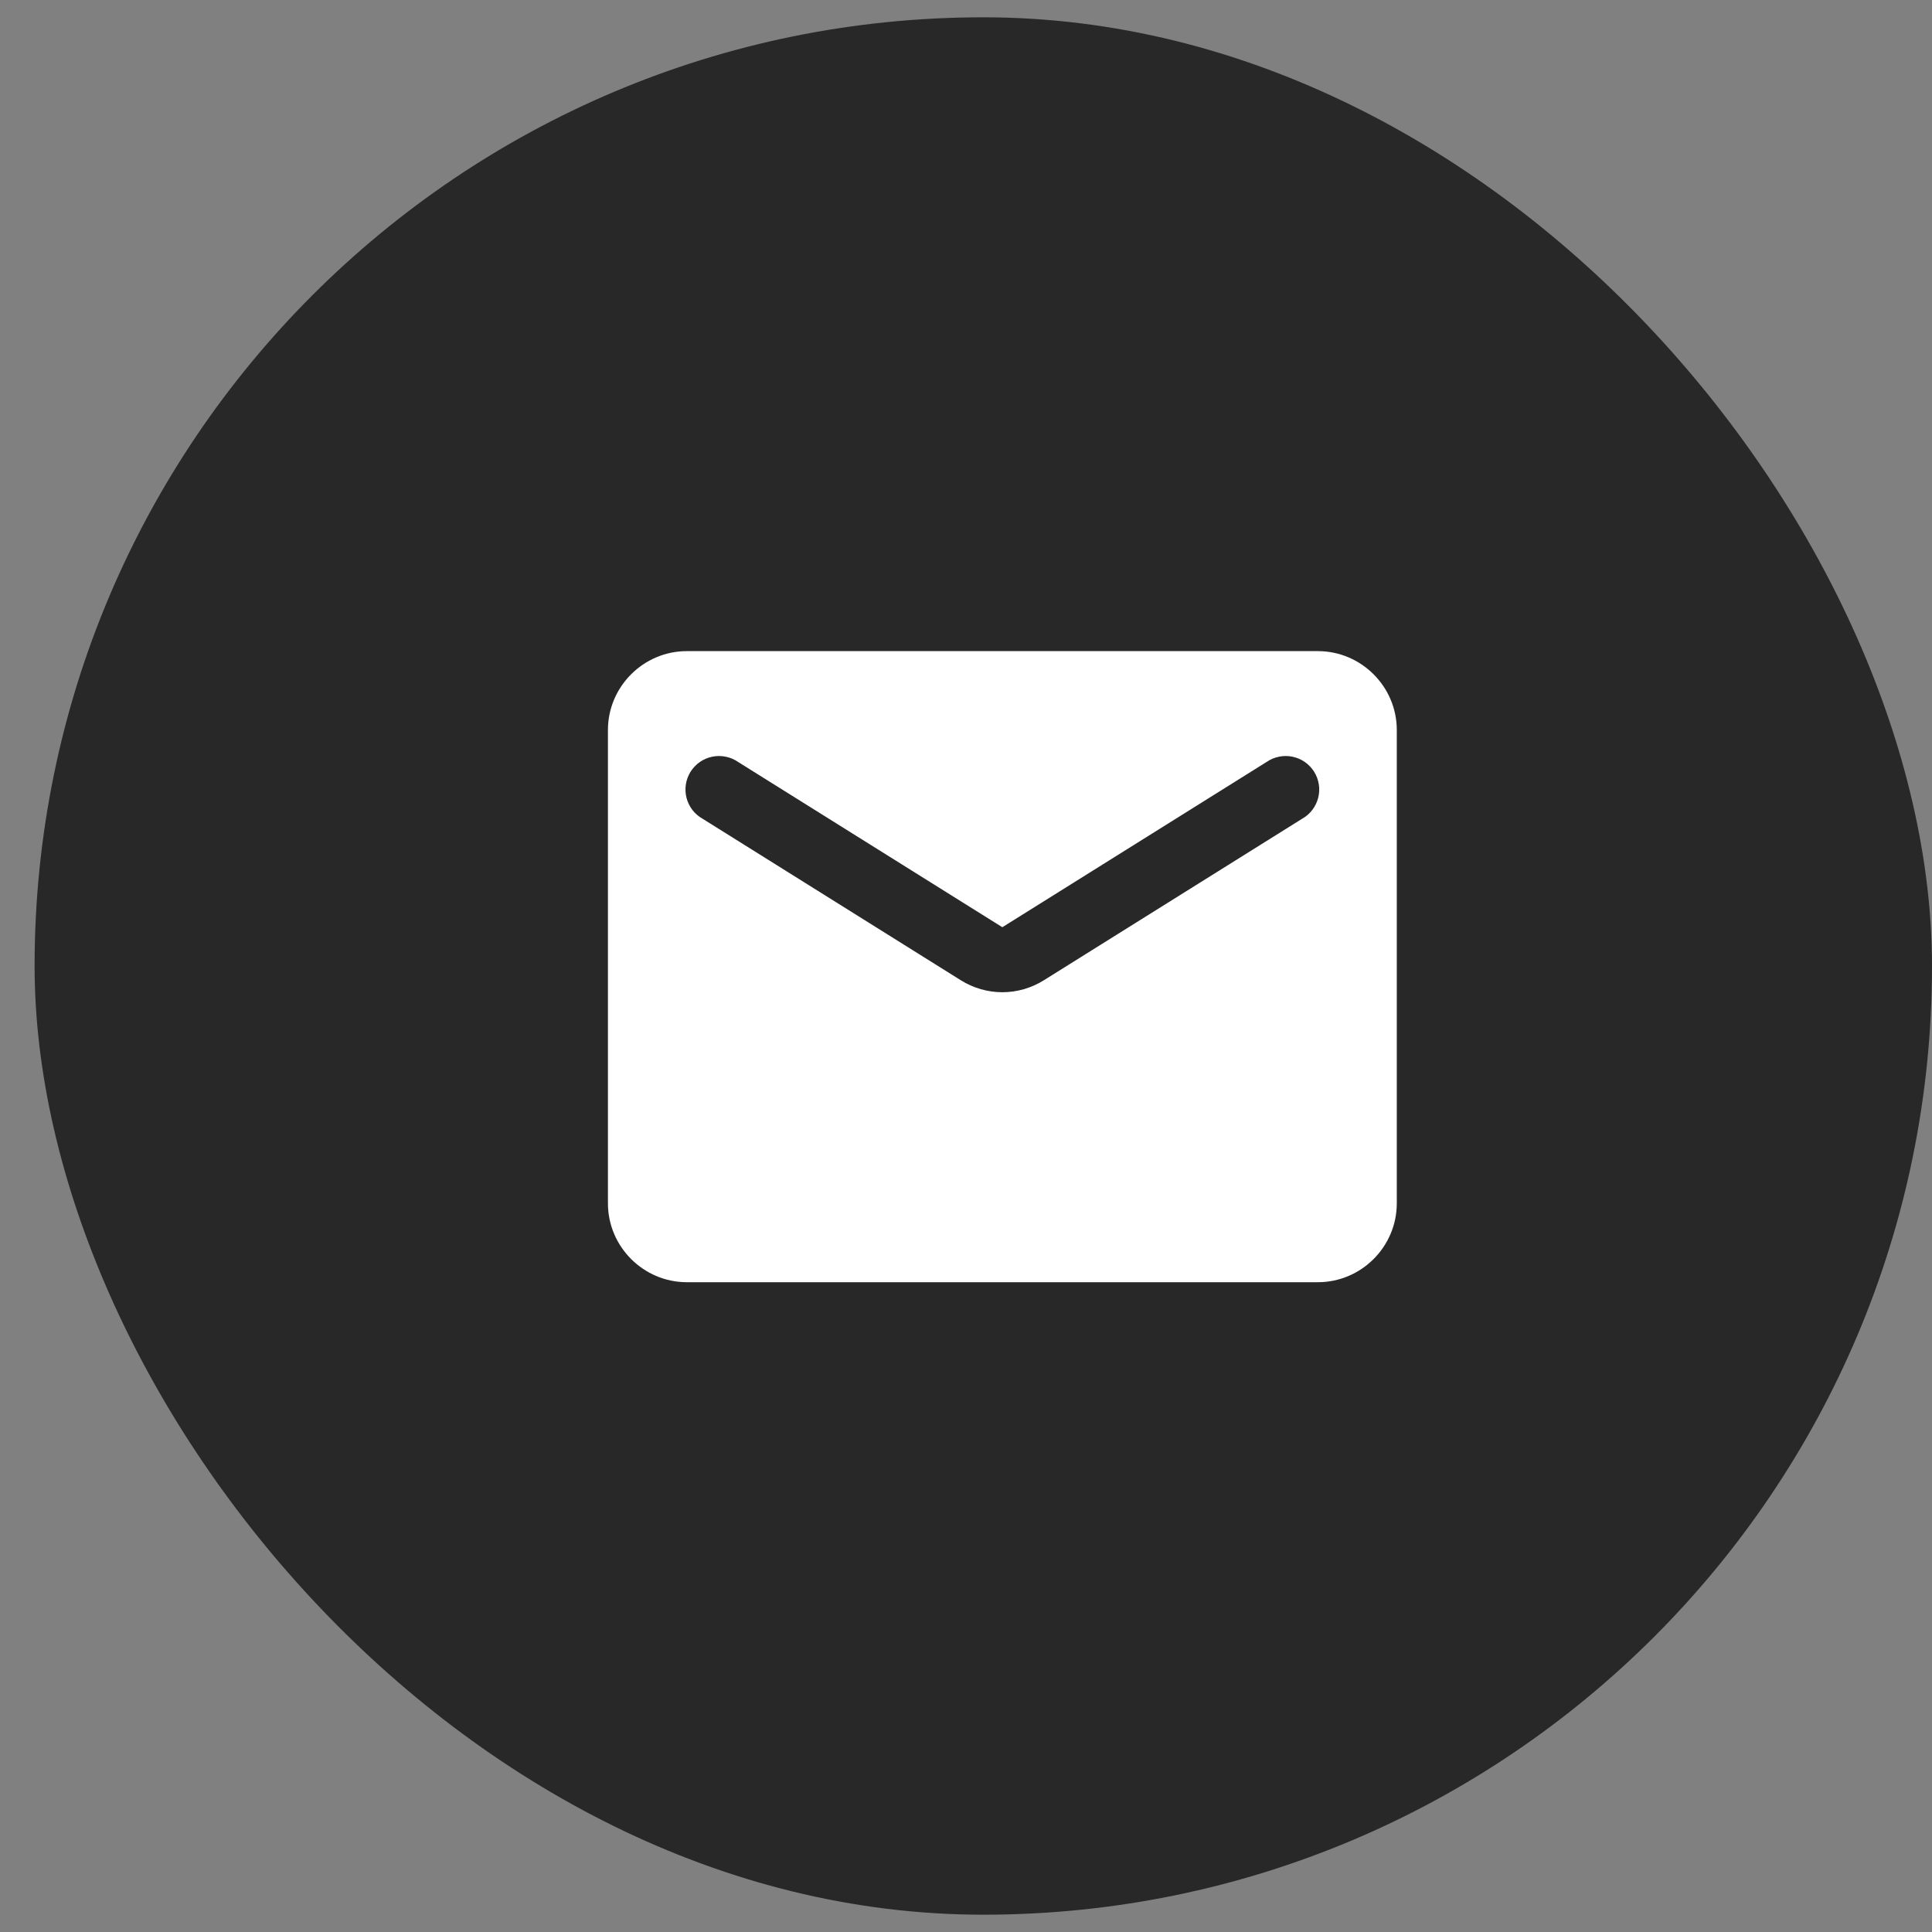
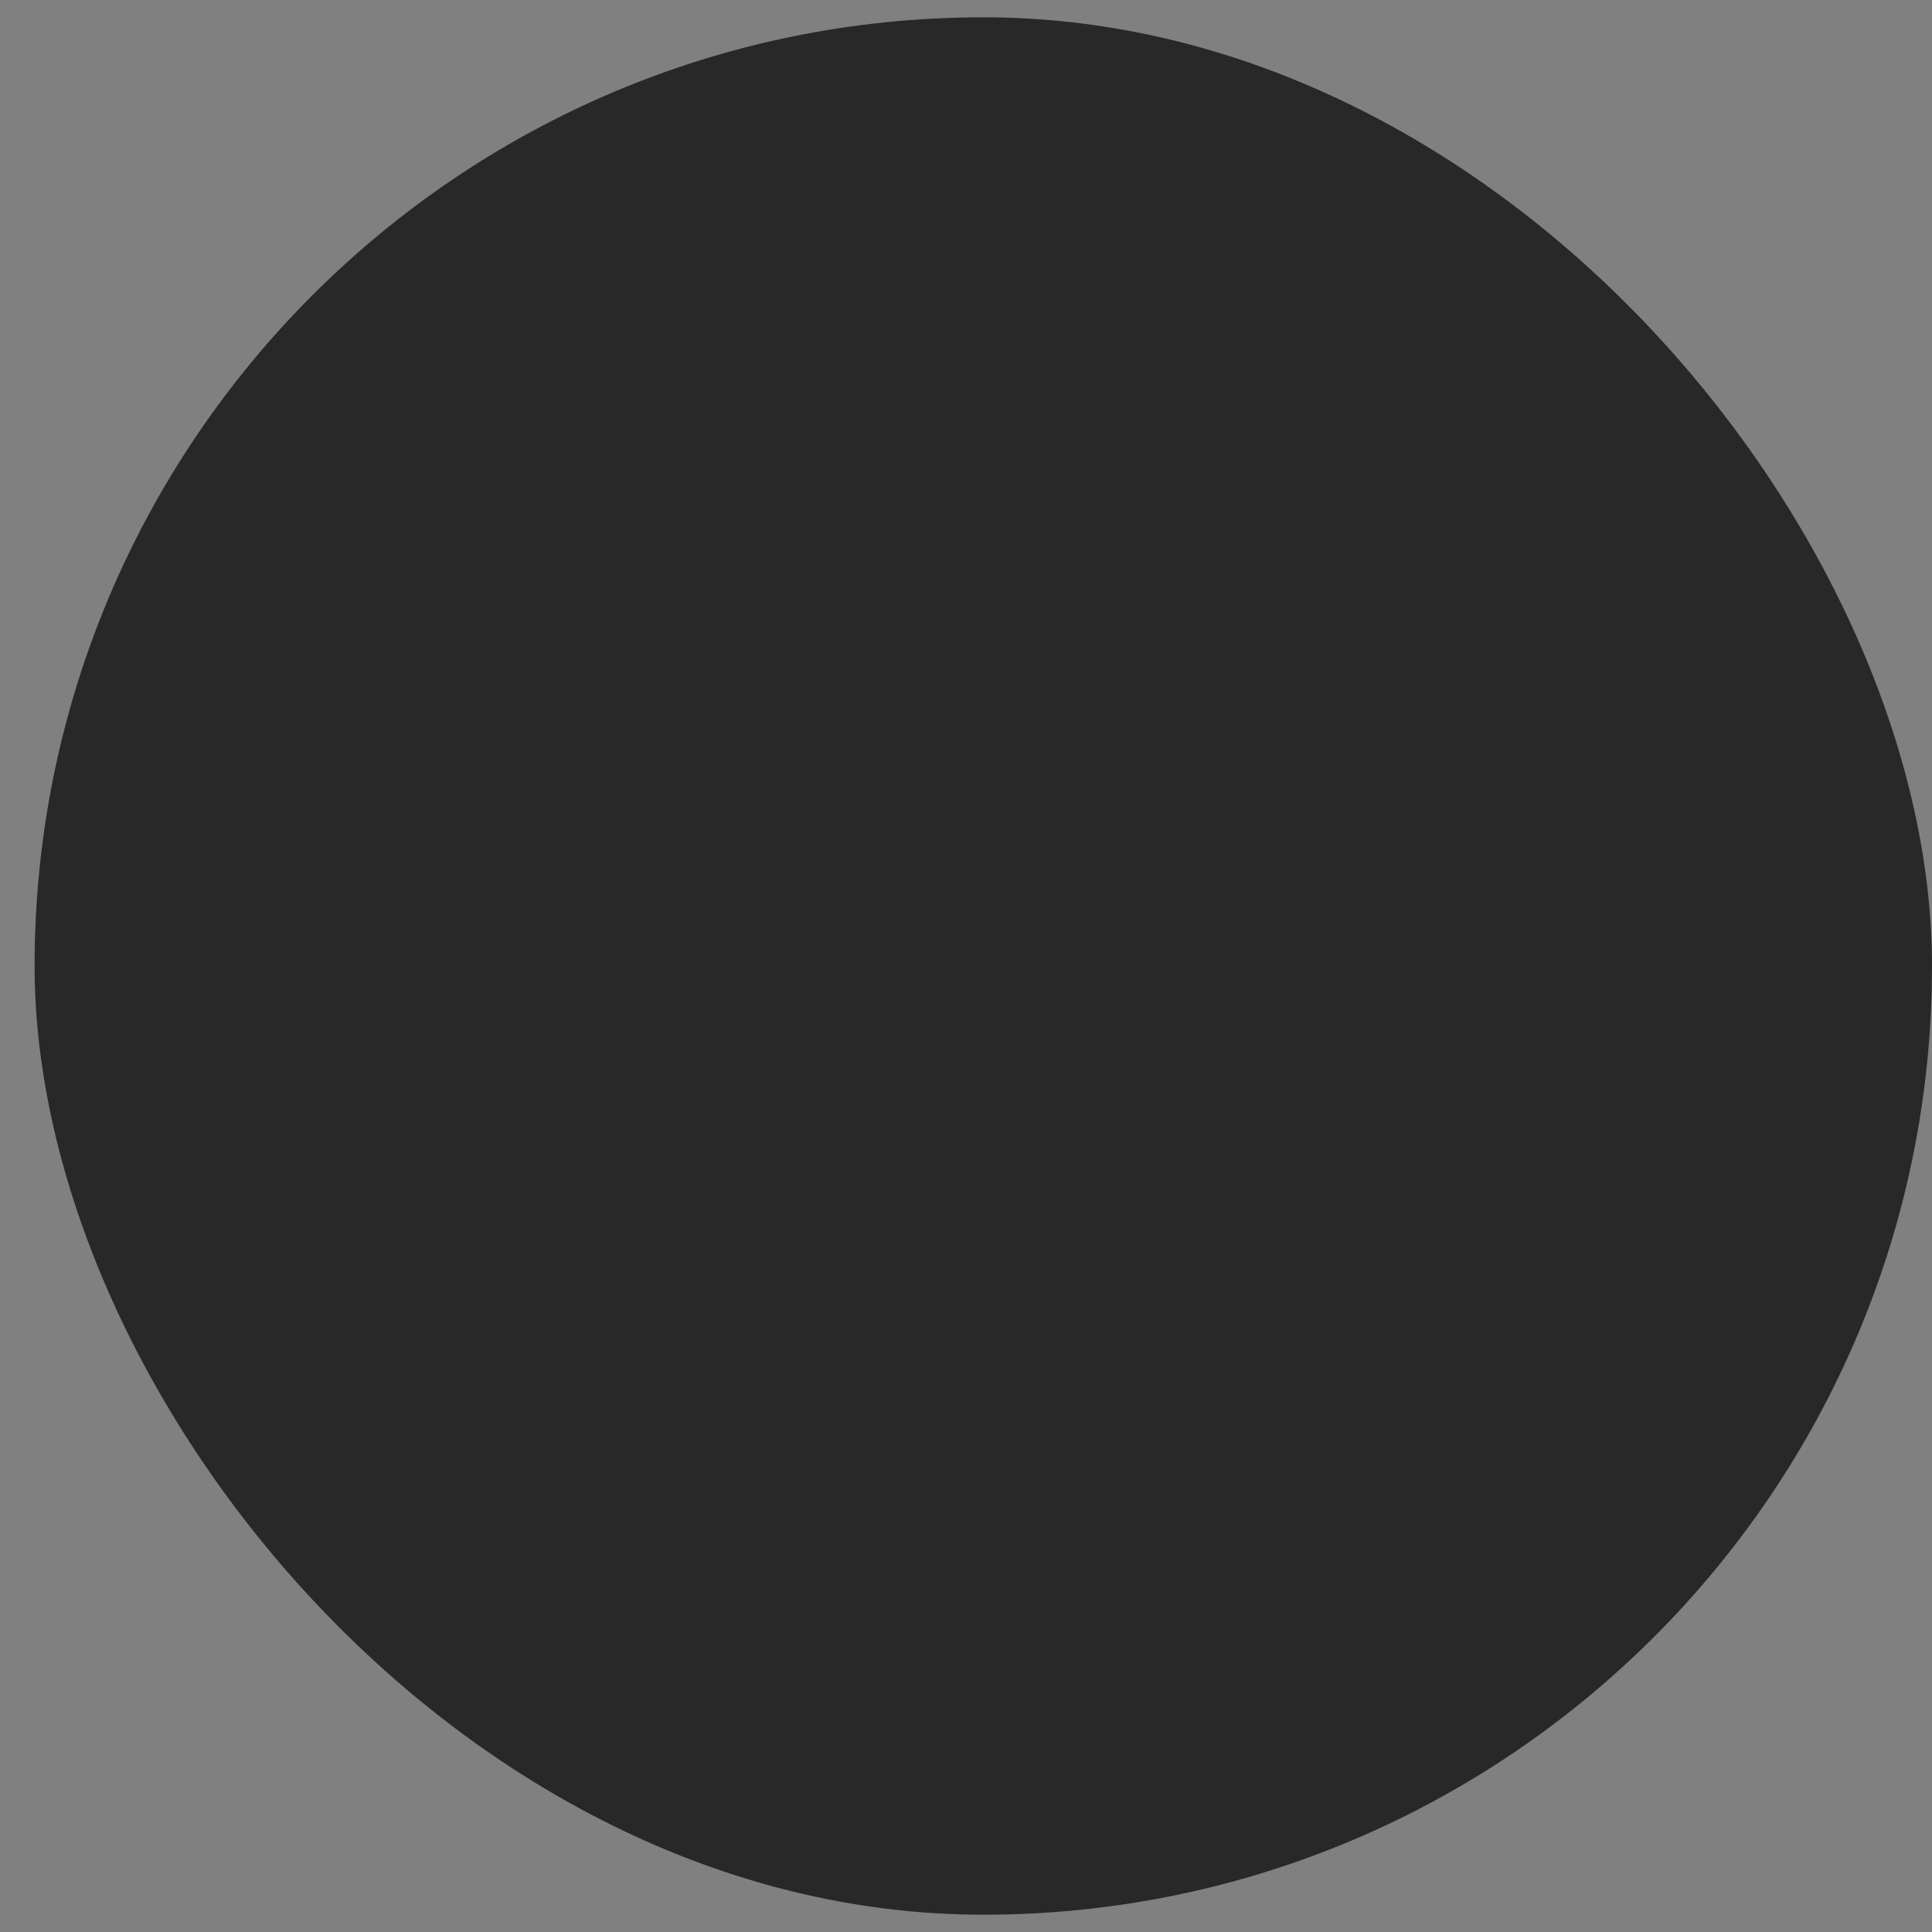
<svg xmlns="http://www.w3.org/2000/svg" width="42" height="42" viewBox="0 0 42 42" fill="none">
  <rect x="0" y="0" width="42" height="42" fill="#808080" stroke="none" />
  <rect x="0.752" y="0.376" width="41.248" height="41.248" rx="20.624" fill="#282828" />
  <g clip-path="url(#clip0_34_752)">
-     <path d="M28.65 14.155H14.931C13.988 14.155 13.216 14.927 13.216 15.87V26.159C13.216 27.102 13.988 27.874 14.931 27.874H28.65C29.593 27.874 30.365 27.102 30.365 26.159V15.87C30.365 14.927 29.593 14.155 28.65 14.155ZM28.307 17.799L22.699 21.306C22.142 21.658 21.439 21.658 20.881 21.306L15.274 17.799C15.188 17.751 15.112 17.686 15.052 17.608C14.992 17.529 14.949 17.44 14.924 17.344C14.9 17.249 14.895 17.149 14.91 17.052C14.925 16.954 14.96 16.861 15.012 16.777C15.065 16.694 15.133 16.622 15.214 16.565C15.295 16.509 15.387 16.47 15.483 16.45C15.58 16.43 15.68 16.43 15.776 16.45C15.873 16.469 15.964 16.508 16.045 16.564L21.79 20.157L27.535 16.564C27.616 16.508 27.708 16.469 27.805 16.45C27.901 16.43 28.001 16.43 28.097 16.45C28.194 16.47 28.285 16.509 28.366 16.565C28.447 16.622 28.516 16.694 28.568 16.777C28.62 16.861 28.655 16.954 28.67 17.052C28.686 17.149 28.681 17.249 28.656 17.344C28.632 17.44 28.588 17.529 28.528 17.608C28.468 17.686 28.393 17.751 28.307 17.799Z" fill="white" />
-   </g>
+     </g>
  <defs>
    <clipPath id="clip0_34_752">
      <rect width="21.67" height="21.67" fill="white" transform="translate(11 10)" />
    </clipPath>
  </defs>
</svg>